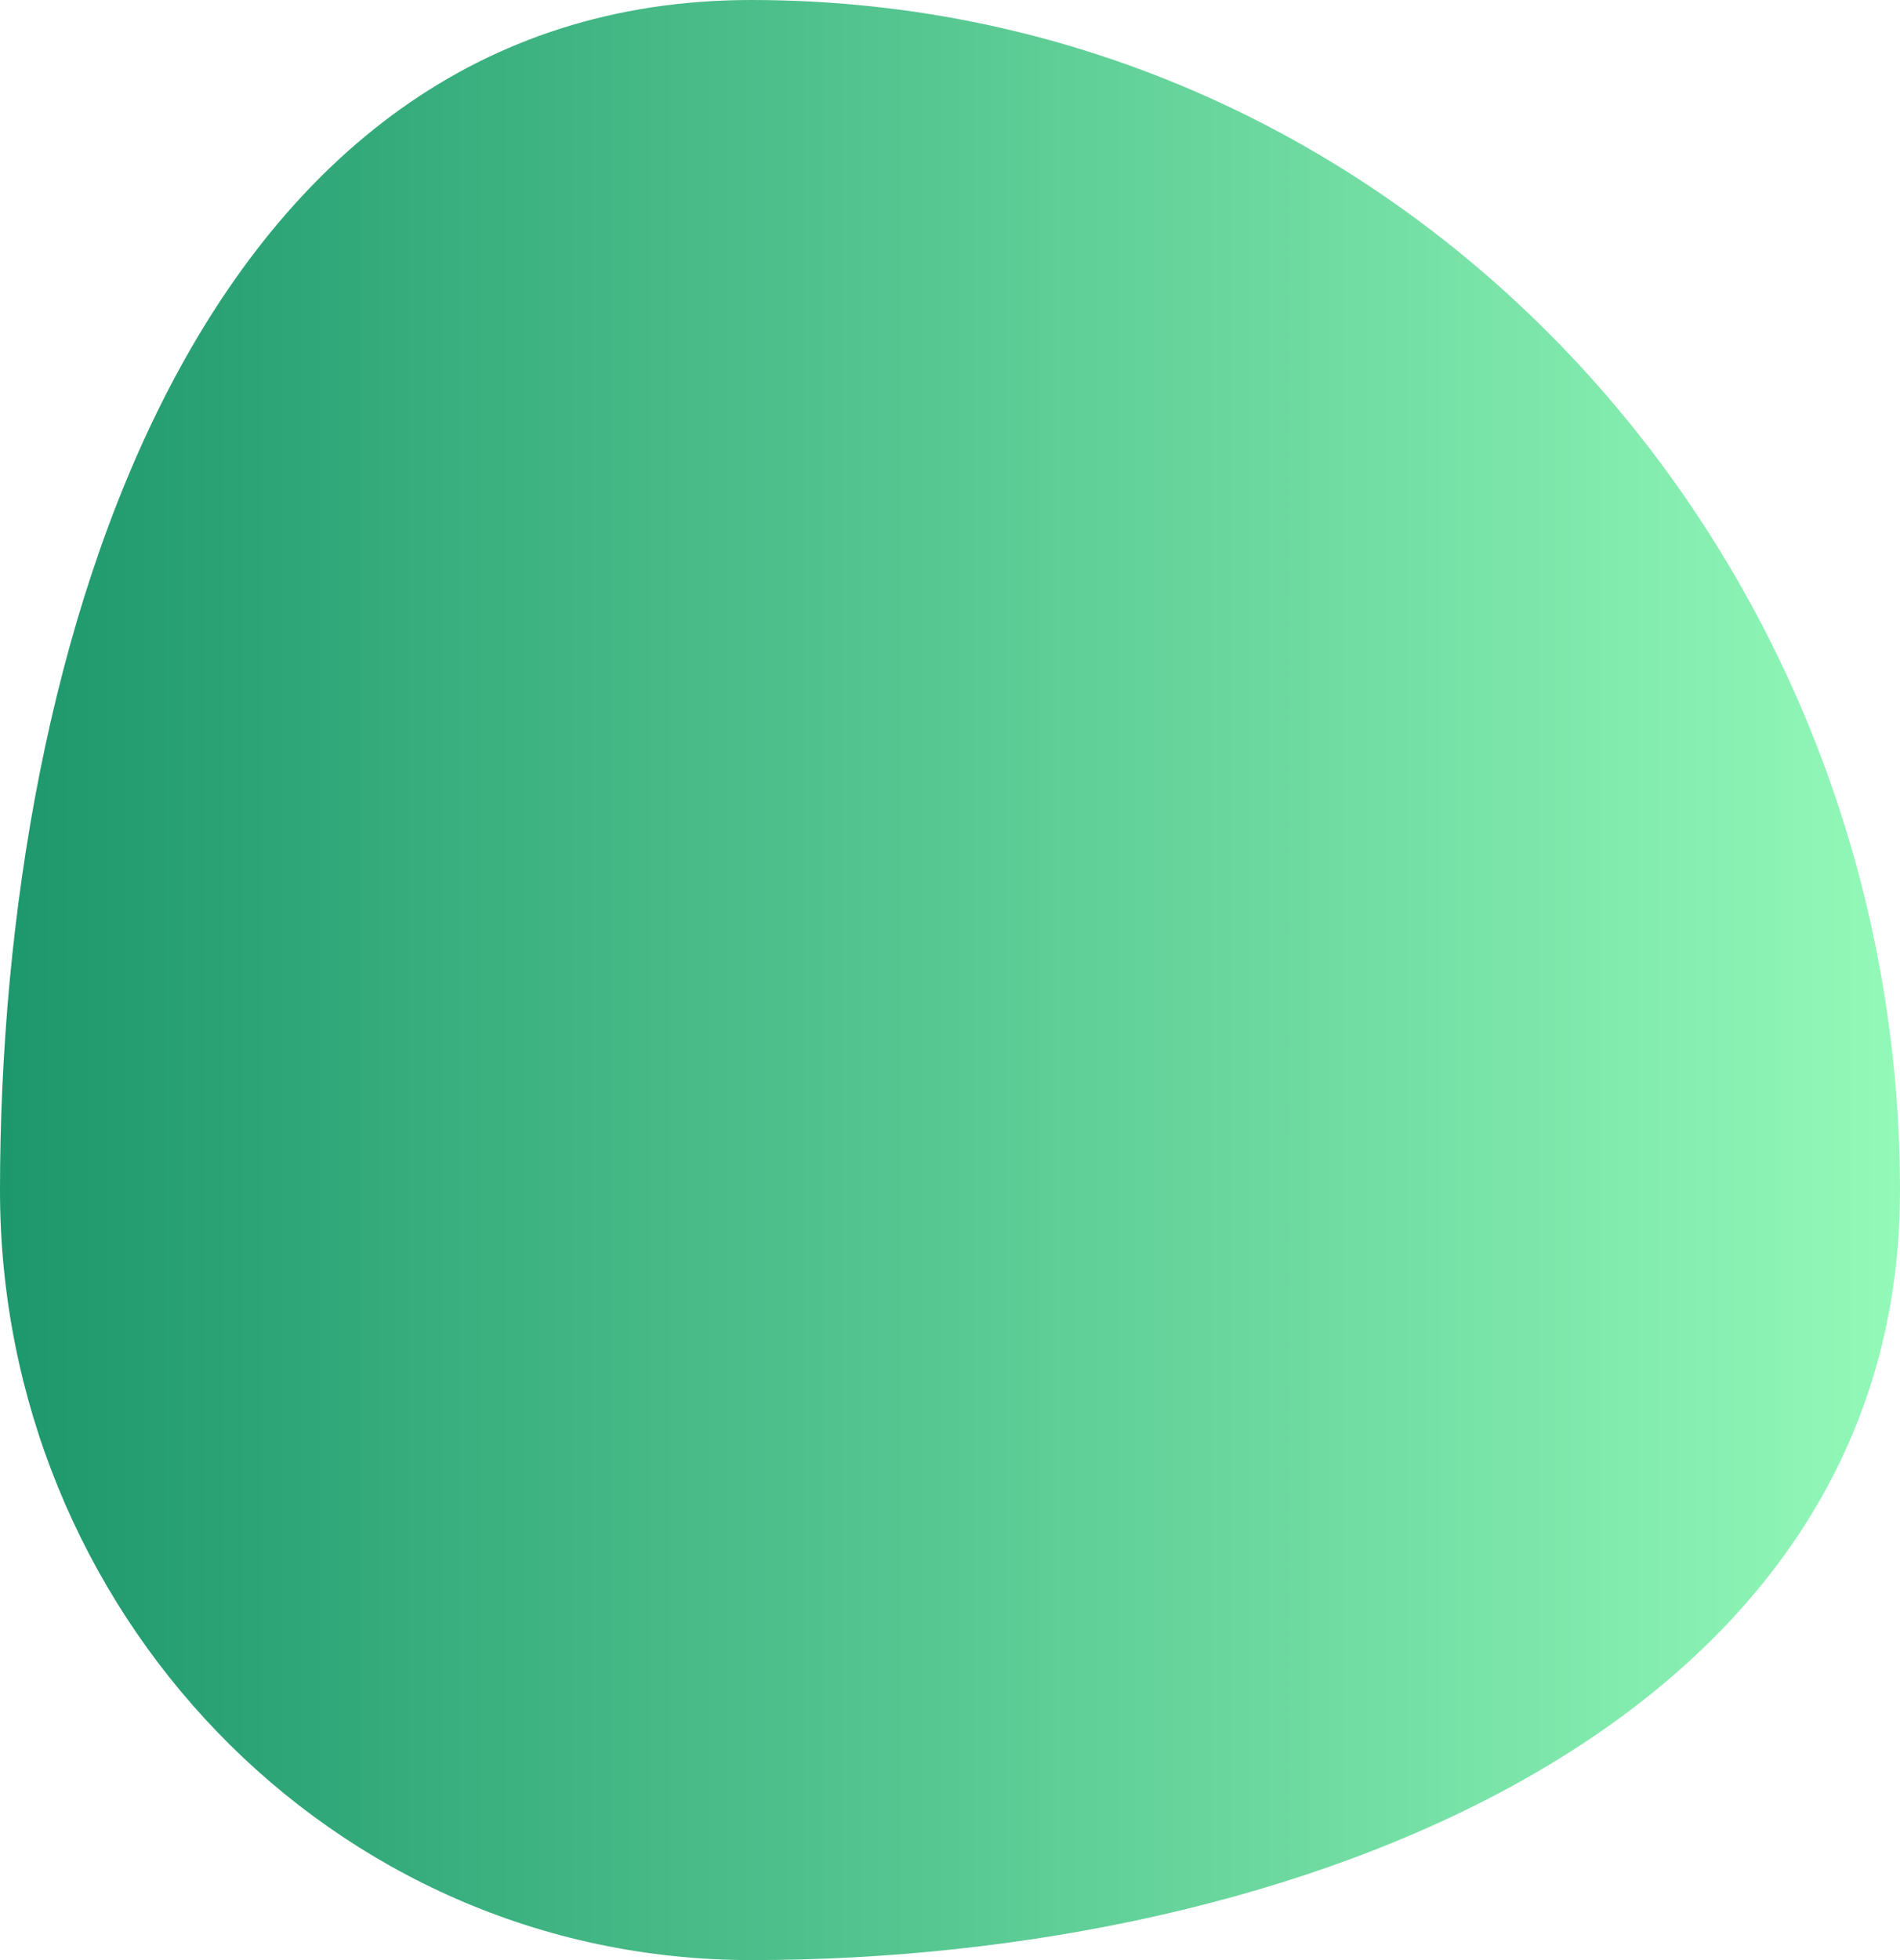
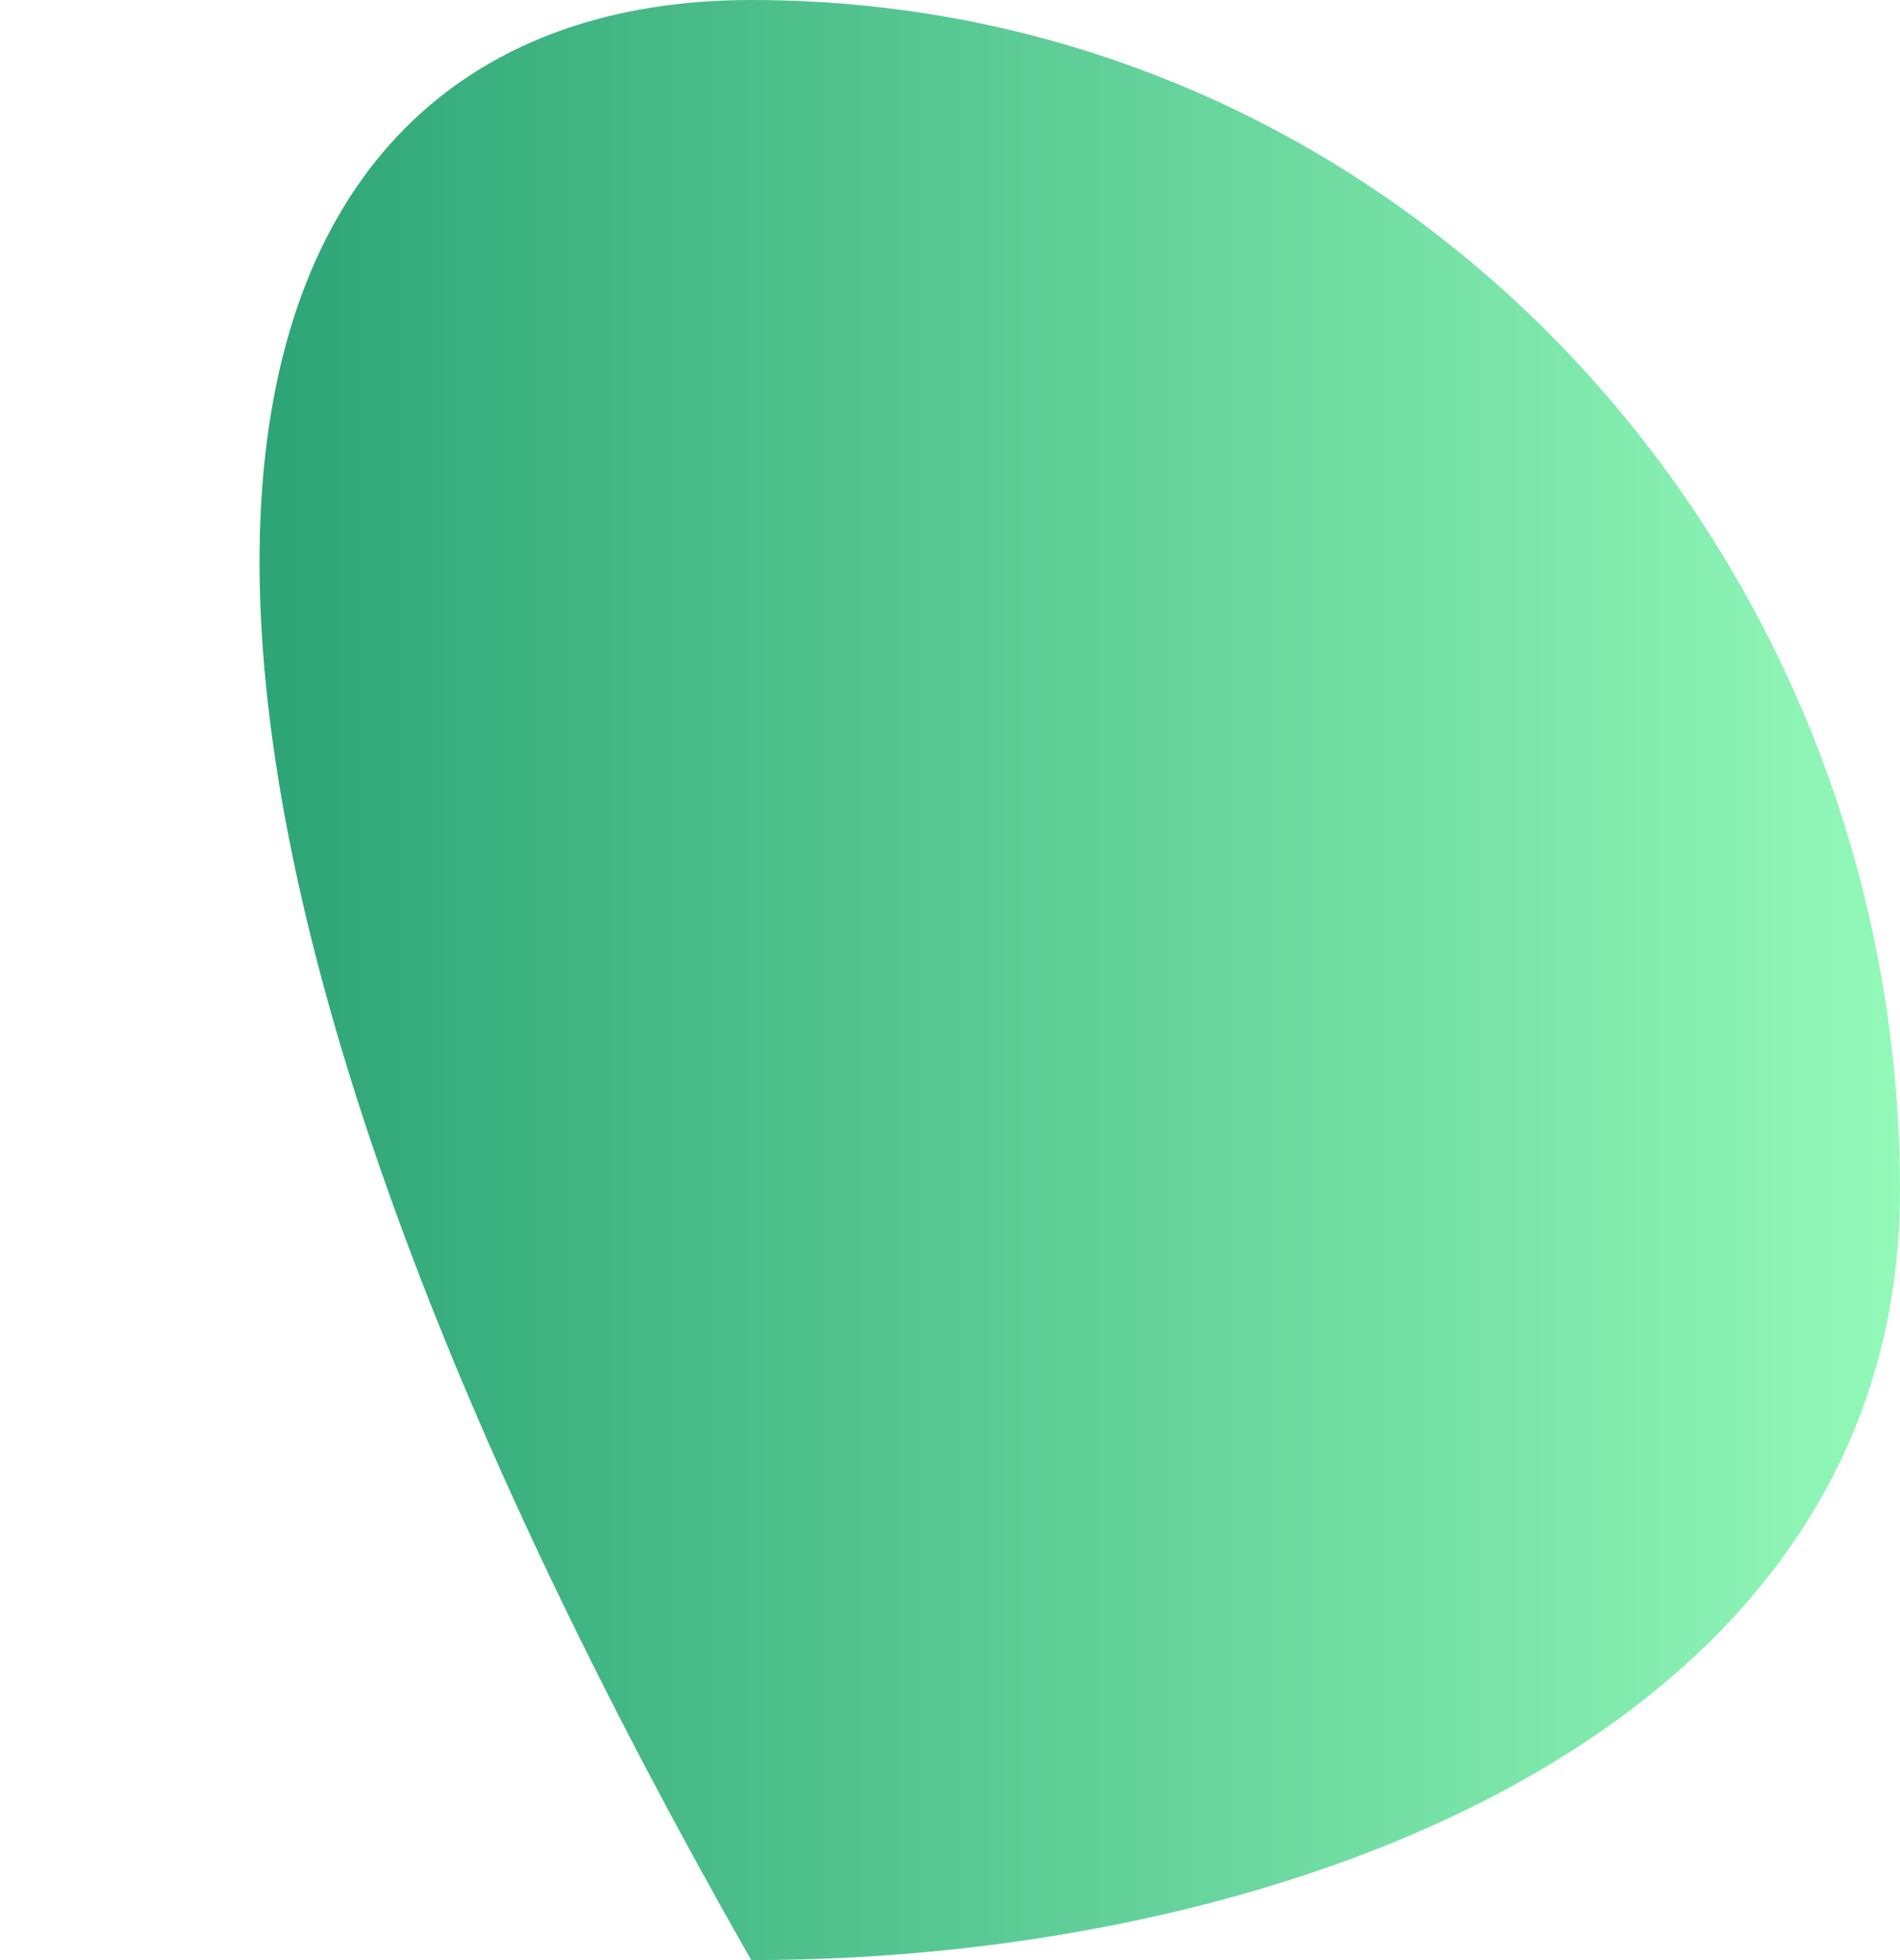
<svg xmlns="http://www.w3.org/2000/svg" width="160" height="165" viewBox="0 0 160 165" fill="none">
-   <path fill-rule="evenodd" clip-rule="evenodd" d="M63.261 0C117.858 0 160 46.007 160 100.219C160 145.466 108.828 165 63.261 165C27.772 165 0 135.458 0 100.219C0 54.029 16.743 0 63.261 0Z" fill="url(#paint0_linear_60_108)" />
+   <path fill-rule="evenodd" clip-rule="evenodd" d="M63.261 0C117.858 0 160 46.007 160 100.219C160 145.466 108.828 165 63.261 165C0 54.029 16.743 0 63.261 0Z" fill="url(#paint0_linear_60_108)" />
  <defs>
    <linearGradient id="paint0_linear_60_108" x1="0" y1="82.5" x2="160" y2="82.5" gradientUnits="userSpaceOnUse">
      <stop stop-color="#1D976C" />
      <stop offset="1" stop-color="#93F9B9" />
    </linearGradient>
  </defs>
</svg>